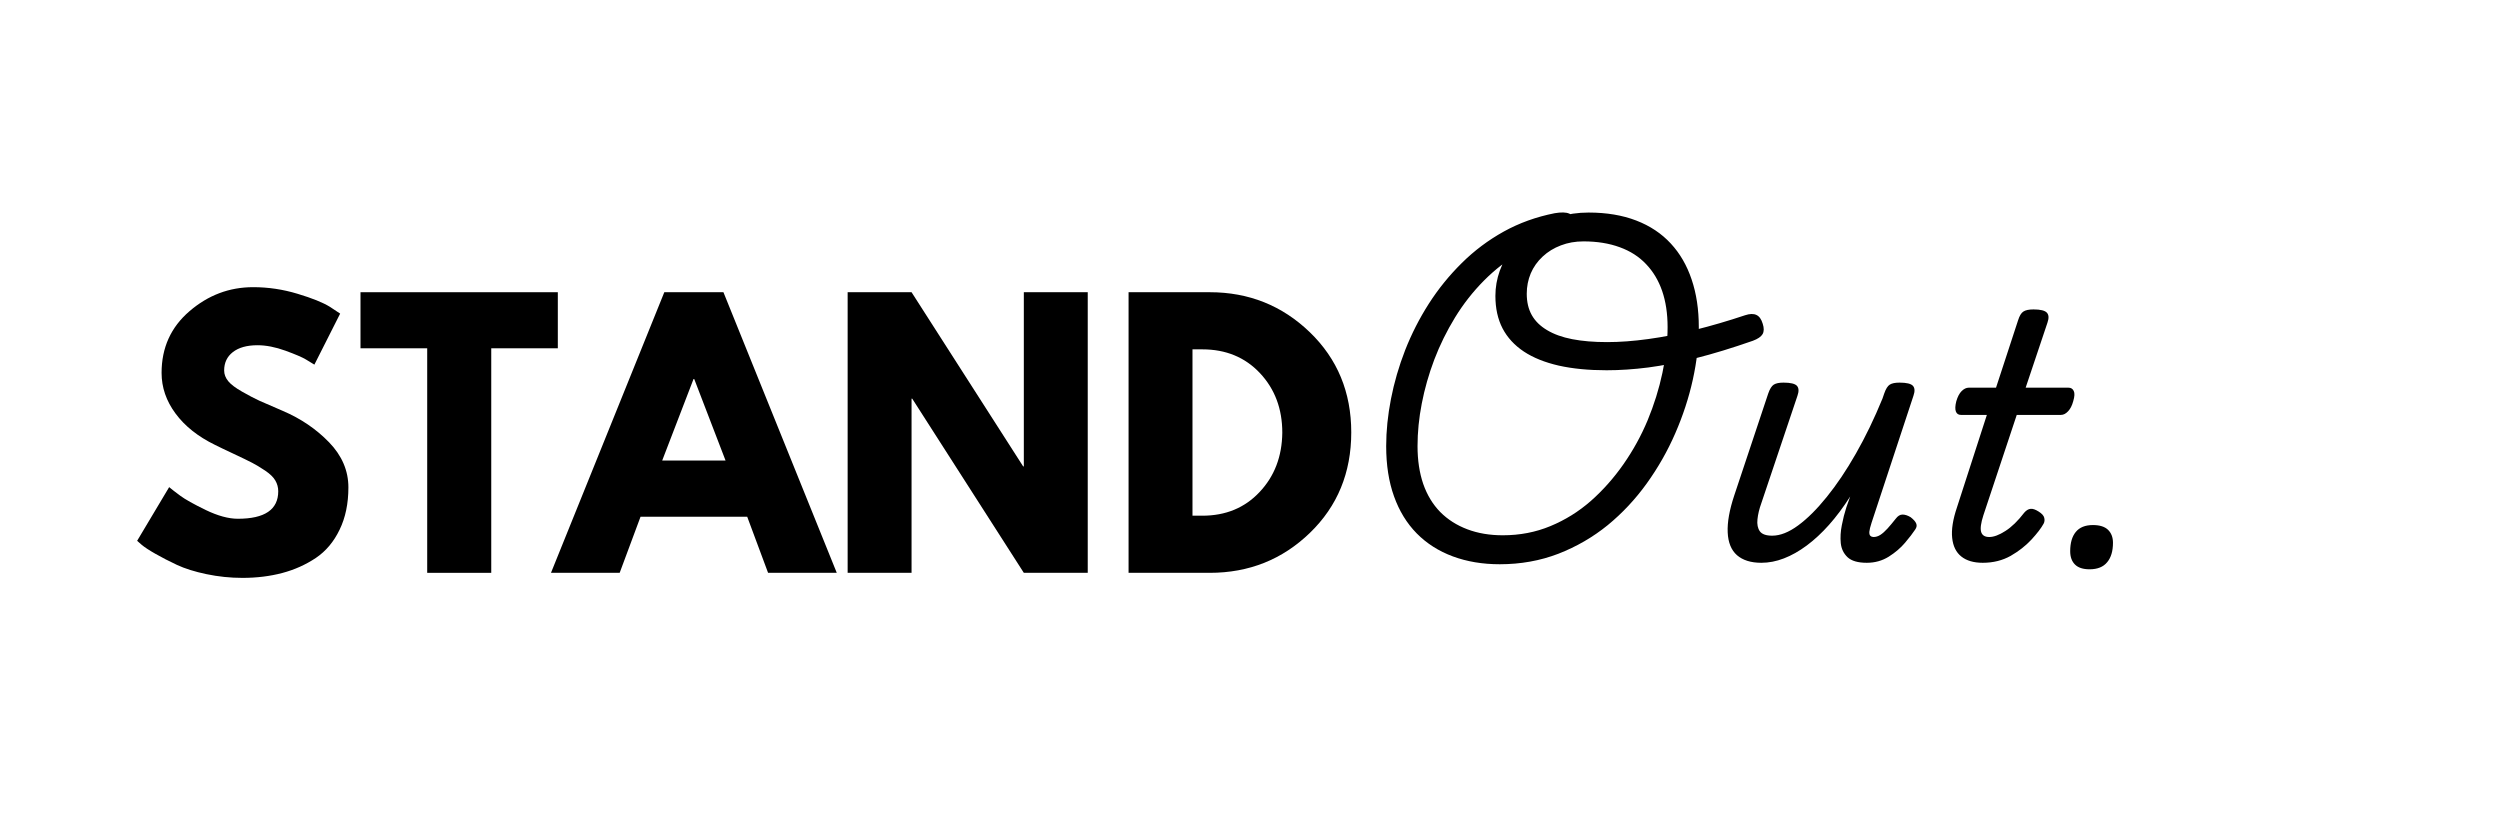
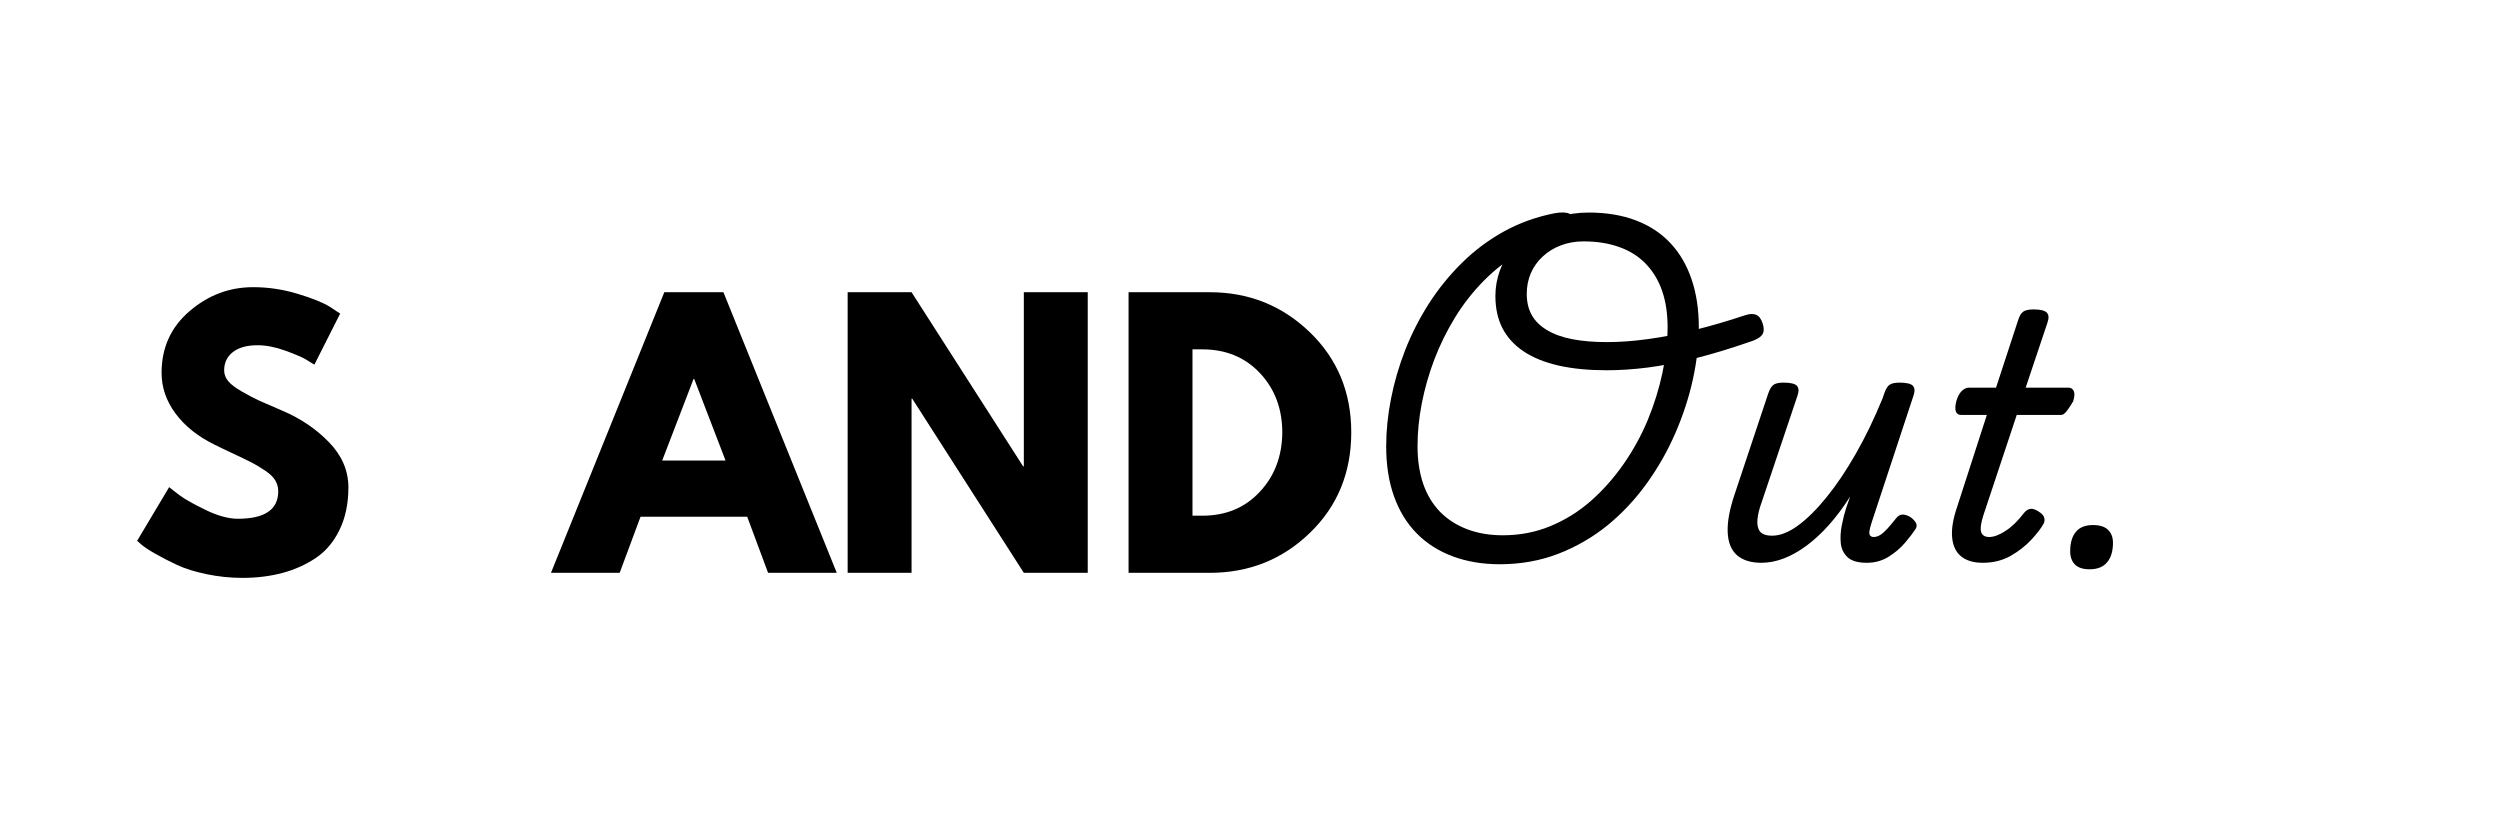
<svg xmlns="http://www.w3.org/2000/svg" width="392" zoomAndPan="magnify" viewBox="0 0 294 96" height="128" preserveAspectRatio="xMidYMid meet" version="1.2">
  <defs />
  <g id="8163737366">
    <g style="fill:#000000;fill-opacity:1;">
      <g transform="translate(15.205, 67.365)">
        <path style="stroke:none" d="M 14.562 -33.594 C 16.344 -33.594 18.086 -33.332 19.797 -32.812 C 21.504 -32.301 22.77 -31.789 23.594 -31.281 L 24.797 -30.484 L 21.766 -24.484 C 21.523 -24.641 21.191 -24.844 20.766 -25.094 C 20.336 -25.352 19.535 -25.695 18.359 -26.125 C 17.18 -26.551 16.086 -26.766 15.078 -26.766 C 13.828 -26.766 12.859 -26.492 12.172 -25.953 C 11.492 -25.422 11.156 -24.703 11.156 -23.797 C 11.156 -23.348 11.316 -22.926 11.641 -22.531 C 11.961 -22.145 12.508 -21.734 13.281 -21.297 C 14.051 -20.859 14.727 -20.504 15.312 -20.234 C 15.906 -19.973 16.816 -19.578 18.047 -19.047 C 20.172 -18.141 21.988 -16.906 23.5 -15.344 C 25.008 -13.781 25.766 -12.016 25.766 -10.047 C 25.766 -8.148 25.422 -6.492 24.734 -5.078 C 24.055 -3.66 23.125 -2.551 21.938 -1.75 C 20.75 -0.957 19.438 -0.367 18 0.016 C 16.562 0.398 15 0.594 13.312 0.594 C 11.875 0.594 10.461 0.445 9.078 0.156 C 7.691 -0.133 6.531 -0.5 5.594 -0.938 C 4.664 -1.375 3.828 -1.805 3.078 -2.234 C 2.328 -2.66 1.781 -3.02 1.438 -3.312 L 0.922 -3.766 L 4.688 -10.078 C 5 -9.816 5.438 -9.477 6 -9.062 C 6.562 -8.645 7.555 -8.086 8.984 -7.391 C 10.41 -6.703 11.672 -6.359 12.766 -6.359 C 15.93 -6.359 17.516 -7.438 17.516 -9.594 C 17.516 -10.051 17.398 -10.473 17.172 -10.859 C 16.953 -11.242 16.555 -11.629 15.984 -12.016 C 15.41 -12.398 14.898 -12.707 14.453 -12.938 C 14.016 -13.164 13.297 -13.516 12.297 -13.984 C 11.297 -14.453 10.555 -14.805 10.078 -15.047 C 8.078 -16.023 6.531 -17.254 5.438 -18.734 C 4.344 -20.211 3.797 -21.805 3.797 -23.516 C 3.797 -26.473 4.891 -28.891 7.078 -30.766 C 9.266 -32.648 11.758 -33.594 14.562 -33.594 Z M 14.562 -33.594 " />
      </g>
    </g>
    <g style="fill:#000000;fill-opacity:1;">
      <g transform="translate(42.083, 67.365)">
-         <path style="stroke:none" d="M 0.312 -26.406 L 0.312 -33 L 23.516 -33 L 23.516 -26.406 L 15.688 -26.406 L 15.688 0 L 8.156 0 L 8.156 -26.406 Z M 0.312 -26.406 " />
-       </g>
+         </g>
    </g>
    <g style="fill:#000000;fill-opacity:1;">
      <g transform="translate(65.92, 67.365)">
        <path style="stroke:none" d="M 19.156 -33 L 32.484 0 L 24.406 0 L 21.953 -6.594 L 9.406 -6.594 L 6.953 0 L -1.125 0 L 12.203 -33 Z M 19.406 -13.203 L 15.719 -22.797 L 15.641 -22.797 L 11.953 -13.203 Z M 19.406 -13.203 " />
      </g>
    </g>
    <g style="fill:#000000;fill-opacity:1;">
      <g transform="translate(97.277, 67.365)">
        <path style="stroke:none" d="M 9.922 -20.484 L 9.922 0 L 2.406 0 L 2.406 -33 L 9.922 -33 L 23.047 -12.516 L 23.125 -12.516 L 23.125 -33 L 30.641 -33 L 30.641 0 L 23.125 0 L 10 -20.484 Z M 9.922 -20.484 " />
      </g>
    </g>
    <g style="fill:#000000;fill-opacity:1;">
      <g transform="translate(130.314, 67.365)">
        <path style="stroke:none" d="M 2.406 -33 L 11.953 -33 C 16.547 -33 20.469 -31.43 23.719 -28.297 C 26.969 -25.16 28.594 -21.234 28.594 -16.516 C 28.594 -11.773 26.973 -7.836 23.734 -4.703 C 20.492 -1.566 16.566 0 11.953 0 L 2.406 0 Z M 9.922 -6.719 L 11.078 -6.719 C 13.828 -6.719 16.07 -7.645 17.812 -9.5 C 19.562 -11.352 20.453 -13.68 20.484 -16.484 C 20.484 -19.285 19.609 -21.617 17.859 -23.484 C 16.109 -25.348 13.848 -26.281 11.078 -26.281 L 9.922 -26.281 Z M 9.922 -6.719 " />
      </g>
    </g>
    <g style="fill:#000000;fill-opacity:1;">
      <g transform="translate(157.421, 65.59)">
        <path style="stroke:none" d="M 29.406 -40.594 C 31.508 -40.594 33.375 -40.281 35 -39.656 C 36.625 -39.031 37.977 -38.129 39.062 -36.953 C 40.145 -35.785 40.961 -34.375 41.516 -32.719 C 42.078 -31.062 42.359 -29.195 42.359 -27.125 C 42.359 -25.145 42.125 -23.086 41.656 -20.953 C 41.188 -18.828 40.5 -16.723 39.594 -14.641 C 38.688 -12.555 37.566 -10.586 36.234 -8.734 C 34.898 -6.879 33.367 -5.242 31.641 -3.828 C 29.91 -2.422 27.977 -1.301 25.844 -0.469 C 23.707 0.352 21.41 0.766 18.953 0.766 C 16.93 0.766 15.094 0.457 13.438 -0.156 C 11.781 -0.77 10.363 -1.672 9.188 -2.859 C 8.02 -4.047 7.129 -5.5 6.516 -7.219 C 5.898 -8.938 5.594 -10.906 5.594 -13.125 C 5.594 -14.906 5.781 -16.754 6.156 -18.672 C 6.531 -20.598 7.086 -22.516 7.828 -24.422 C 8.578 -26.328 9.504 -28.145 10.609 -29.875 C 11.723 -31.613 13.016 -33.207 14.484 -34.656 C 15.953 -36.113 17.598 -37.348 19.422 -38.359 C 21.242 -39.367 23.238 -40.086 25.406 -40.516 C 26.176 -40.648 26.75 -40.633 27.125 -40.469 C 27.5 -40.312 27.738 -40.008 27.844 -39.562 C 27.977 -39.219 27.961 -38.879 27.797 -38.547 C 27.641 -38.211 27.238 -37.977 26.594 -37.844 C 24.707 -37.469 22.977 -36.828 21.406 -35.922 C 19.832 -35.016 18.395 -33.906 17.094 -32.594 C 15.801 -31.289 14.664 -29.844 13.688 -28.25 C 12.719 -26.664 11.906 -25.016 11.25 -23.297 C 10.602 -21.578 10.113 -19.859 9.781 -18.141 C 9.445 -16.422 9.281 -14.75 9.281 -13.125 C 9.281 -11.469 9.504 -9.984 9.953 -8.672 C 10.41 -7.367 11.078 -6.27 11.953 -5.375 C 12.836 -4.488 13.898 -3.812 15.141 -3.344 C 16.379 -2.875 17.77 -2.641 19.312 -2.641 C 21.312 -2.641 23.176 -3 24.906 -3.719 C 26.645 -4.438 28.227 -5.422 29.656 -6.672 C 31.082 -7.93 32.363 -9.375 33.5 -11 C 34.633 -12.625 35.582 -14.348 36.344 -16.172 C 37.102 -18.004 37.68 -19.859 38.078 -21.734 C 38.484 -23.617 38.688 -25.414 38.688 -27.125 C 38.688 -28.719 38.473 -30.133 38.047 -31.375 C 37.617 -32.613 36.988 -33.664 36.156 -34.531 C 35.332 -35.406 34.301 -36.066 33.062 -36.516 C 31.82 -36.973 30.398 -37.203 28.797 -37.203 C 27.836 -37.203 26.953 -37.047 26.141 -36.734 C 25.328 -36.43 24.613 -35.992 24 -35.422 C 23.383 -34.848 22.914 -34.188 22.594 -33.438 C 22.281 -32.688 22.125 -31.891 22.125 -31.047 C 22.125 -30.078 22.32 -29.238 22.719 -28.531 C 23.113 -27.832 23.711 -27.242 24.516 -26.766 C 25.316 -26.285 26.301 -25.93 27.469 -25.703 C 28.645 -25.473 30.02 -25.359 31.594 -25.359 C 33.062 -25.359 34.672 -25.477 36.422 -25.719 C 38.172 -25.957 40.004 -26.316 41.922 -26.797 C 43.836 -27.273 45.797 -27.848 47.797 -28.516 C 48.359 -28.703 48.805 -28.711 49.141 -28.547 C 49.473 -28.391 49.719 -28.047 49.875 -27.516 C 50.039 -27.016 50.035 -26.609 49.859 -26.297 C 49.68 -25.992 49.301 -25.734 48.719 -25.516 C 46.27 -24.66 44.035 -23.977 42.016 -23.469 C 40.004 -22.969 38.141 -22.602 36.422 -22.375 C 34.703 -22.156 33.066 -22.047 31.516 -22.047 C 29.41 -22.047 27.535 -22.227 25.891 -22.594 C 24.254 -22.969 22.883 -23.52 21.781 -24.25 C 20.676 -24.988 19.844 -25.895 19.281 -26.969 C 18.719 -28.051 18.438 -29.328 18.438 -30.797 C 18.438 -31.805 18.609 -32.789 18.953 -33.75 C 19.305 -34.719 19.805 -35.613 20.453 -36.438 C 21.109 -37.27 21.891 -38 22.797 -38.625 C 23.703 -39.25 24.711 -39.734 25.828 -40.078 C 26.953 -40.422 28.145 -40.594 29.406 -40.594 Z M 29.406 -40.594 " />
      </g>
    </g>
    <g style="fill:#000000;fill-opacity:1;">
      <g transform="translate(201.177, 65.59)">
        <path style="stroke:none" d="M 5.953 0.594 C 4.734 0.594 3.781 0.297 3.094 -0.297 C 2.414 -0.898 2.051 -1.797 2 -2.984 C 1.945 -4.172 2.203 -5.613 2.766 -7.312 L 6.766 -19.312 C 6.953 -19.852 7.172 -20.203 7.422 -20.359 C 7.672 -20.516 8.051 -20.594 8.562 -20.594 C 9.383 -20.594 9.91 -20.469 10.141 -20.219 C 10.367 -19.969 10.391 -19.578 10.203 -19.047 L 5.953 -6.406 C 5.711 -5.738 5.562 -5.109 5.5 -4.516 C 5.438 -3.93 5.531 -3.461 5.781 -3.109 C 6.031 -2.766 6.516 -2.594 7.234 -2.594 C 8.172 -2.594 9.188 -2.992 10.281 -3.797 C 11.375 -4.598 12.5 -5.719 13.656 -7.156 C 14.82 -8.594 15.961 -10.289 17.078 -12.25 C 18.203 -14.219 19.242 -16.375 20.203 -18.719 L 20.406 -19.312 C 20.594 -19.852 20.812 -20.203 21.062 -20.359 C 21.312 -20.516 21.691 -20.594 22.203 -20.594 C 23.023 -20.594 23.551 -20.469 23.781 -20.219 C 24.008 -19.969 24.031 -19.578 23.844 -19.047 L 18.922 -4.125 C 18.766 -3.645 18.676 -3.285 18.656 -3.047 C 18.645 -2.805 18.691 -2.645 18.797 -2.562 C 18.898 -2.477 19.02 -2.438 19.156 -2.438 C 19.426 -2.438 19.691 -2.52 19.953 -2.688 C 20.223 -2.863 20.504 -3.113 20.797 -3.438 C 21.086 -3.758 21.41 -4.145 21.766 -4.594 C 22.004 -4.914 22.27 -5.078 22.562 -5.078 C 22.852 -5.078 23.172 -4.973 23.516 -4.766 C 23.867 -4.492 24.086 -4.242 24.172 -4.016 C 24.266 -3.797 24.223 -3.562 24.047 -3.312 C 23.773 -2.895 23.379 -2.379 22.859 -1.766 C 22.336 -1.148 21.695 -0.602 20.938 -0.125 C 20.176 0.352 19.316 0.594 18.359 0.594 C 17.316 0.594 16.562 0.375 16.094 -0.062 C 15.633 -0.5 15.367 -1.051 15.297 -1.719 C 15.234 -2.383 15.273 -3.086 15.422 -3.828 C 15.566 -4.578 15.742 -5.273 15.953 -5.922 L 16.406 -7.203 C 15.602 -5.941 14.773 -4.832 13.922 -3.875 C 13.066 -2.914 12.191 -2.102 11.297 -1.438 C 10.398 -0.77 9.504 -0.266 8.609 0.078 C 7.723 0.422 6.836 0.594 5.953 0.594 Z M 5.953 0.594 " />
      </g>
    </g>
    <g style="fill:#000000;fill-opacity:1;">
      <g transform="translate(227.014, 65.59)">
-         <path style="stroke:none" d="M 6.156 0.594 C 5.094 0.594 4.254 0.348 3.641 -0.141 C 3.023 -0.629 2.664 -1.359 2.562 -2.328 C 2.457 -3.305 2.645 -4.504 3.125 -5.922 L 6.641 -16.797 L 3.594 -16.797 C 3.301 -16.797 3.102 -16.926 3 -17.188 C 2.895 -17.457 2.91 -17.863 3.047 -18.406 C 3.203 -18.938 3.41 -19.332 3.672 -19.594 C 3.941 -19.863 4.223 -20 4.516 -20 L 7.719 -20 L 10.312 -27.922 C 10.477 -28.453 10.688 -28.797 10.938 -28.953 C 11.188 -29.117 11.582 -29.203 12.125 -29.203 C 12.945 -29.203 13.473 -29.07 13.703 -28.812 C 13.93 -28.562 13.953 -28.172 13.766 -27.641 L 11.203 -20 L 16.234 -20 C 16.535 -20 16.742 -19.867 16.859 -19.609 C 16.984 -19.359 16.961 -18.957 16.797 -18.406 C 16.66 -17.895 16.457 -17.5 16.188 -17.219 C 15.926 -16.938 15.648 -16.797 15.359 -16.797 L 10.156 -16.797 L 6.234 -5 C 5.941 -4.094 5.852 -3.438 5.969 -3.031 C 6.094 -2.633 6.41 -2.438 6.922 -2.438 C 7.453 -2.438 8.082 -2.672 8.812 -3.141 C 9.551 -3.609 10.297 -4.332 11.047 -5.312 C 11.285 -5.582 11.531 -5.727 11.781 -5.75 C 12.031 -5.781 12.344 -5.676 12.719 -5.438 C 13.113 -5.195 13.336 -4.945 13.391 -4.688 C 13.453 -4.438 13.426 -4.207 13.312 -4 C 13.02 -3.469 12.539 -2.844 11.875 -2.125 C 11.207 -1.406 10.395 -0.77 9.438 -0.219 C 8.477 0.32 7.383 0.594 6.156 0.594 Z M 6.156 0.594 " />
+         <path style="stroke:none" d="M 6.156 0.594 C 5.094 0.594 4.254 0.348 3.641 -0.141 C 3.023 -0.629 2.664 -1.359 2.562 -2.328 C 2.457 -3.305 2.645 -4.504 3.125 -5.922 L 6.641 -16.797 L 3.594 -16.797 C 3.301 -16.797 3.102 -16.926 3 -17.188 C 2.895 -17.457 2.91 -17.863 3.047 -18.406 C 3.203 -18.938 3.41 -19.332 3.672 -19.594 C 3.941 -19.863 4.223 -20 4.516 -20 L 7.719 -20 L 10.312 -27.922 C 10.477 -28.453 10.688 -28.797 10.938 -28.953 C 11.188 -29.117 11.582 -29.203 12.125 -29.203 C 12.945 -29.203 13.473 -29.07 13.703 -28.812 C 13.93 -28.562 13.953 -28.172 13.766 -27.641 L 11.203 -20 L 16.234 -20 C 16.535 -20 16.742 -19.867 16.859 -19.609 C 16.984 -19.359 16.961 -18.957 16.797 -18.406 C 15.926 -16.938 15.648 -16.797 15.359 -16.797 L 10.156 -16.797 L 6.234 -5 C 5.941 -4.094 5.852 -3.438 5.969 -3.031 C 6.094 -2.633 6.41 -2.438 6.922 -2.438 C 7.453 -2.438 8.082 -2.672 8.812 -3.141 C 9.551 -3.609 10.297 -4.332 11.047 -5.312 C 11.285 -5.582 11.531 -5.727 11.781 -5.75 C 12.031 -5.781 12.344 -5.676 12.719 -5.438 C 13.113 -5.195 13.336 -4.945 13.391 -4.688 C 13.453 -4.438 13.426 -4.207 13.312 -4 C 13.02 -3.469 12.539 -2.844 11.875 -2.125 C 11.207 -1.406 10.395 -0.77 9.438 -0.219 C 8.477 0.32 7.383 0.594 6.156 0.594 Z M 6.156 0.594 " />
      </g>
    </g>
    <g style="fill:#000000;fill-opacity:1;">
      <g transform="translate(242.533, 65.59)">
        <path style="stroke:none" d="M 3.203 1.359 C 2.43 1.359 1.859 1.172 1.484 0.797 C 1.109 0.422 0.922 -0.098 0.922 -0.766 C 0.922 -1.742 1.141 -2.5 1.578 -3.031 C 2.016 -3.57 2.688 -3.844 3.594 -3.844 C 4.395 -3.844 4.988 -3.656 5.375 -3.281 C 5.758 -2.906 5.953 -2.398 5.953 -1.766 C 5.953 -0.773 5.723 -0.008 5.266 0.531 C 4.816 1.082 4.129 1.359 3.203 1.359 Z M 3.203 1.359 " />
      </g>
    </g>
  </g>
</svg>